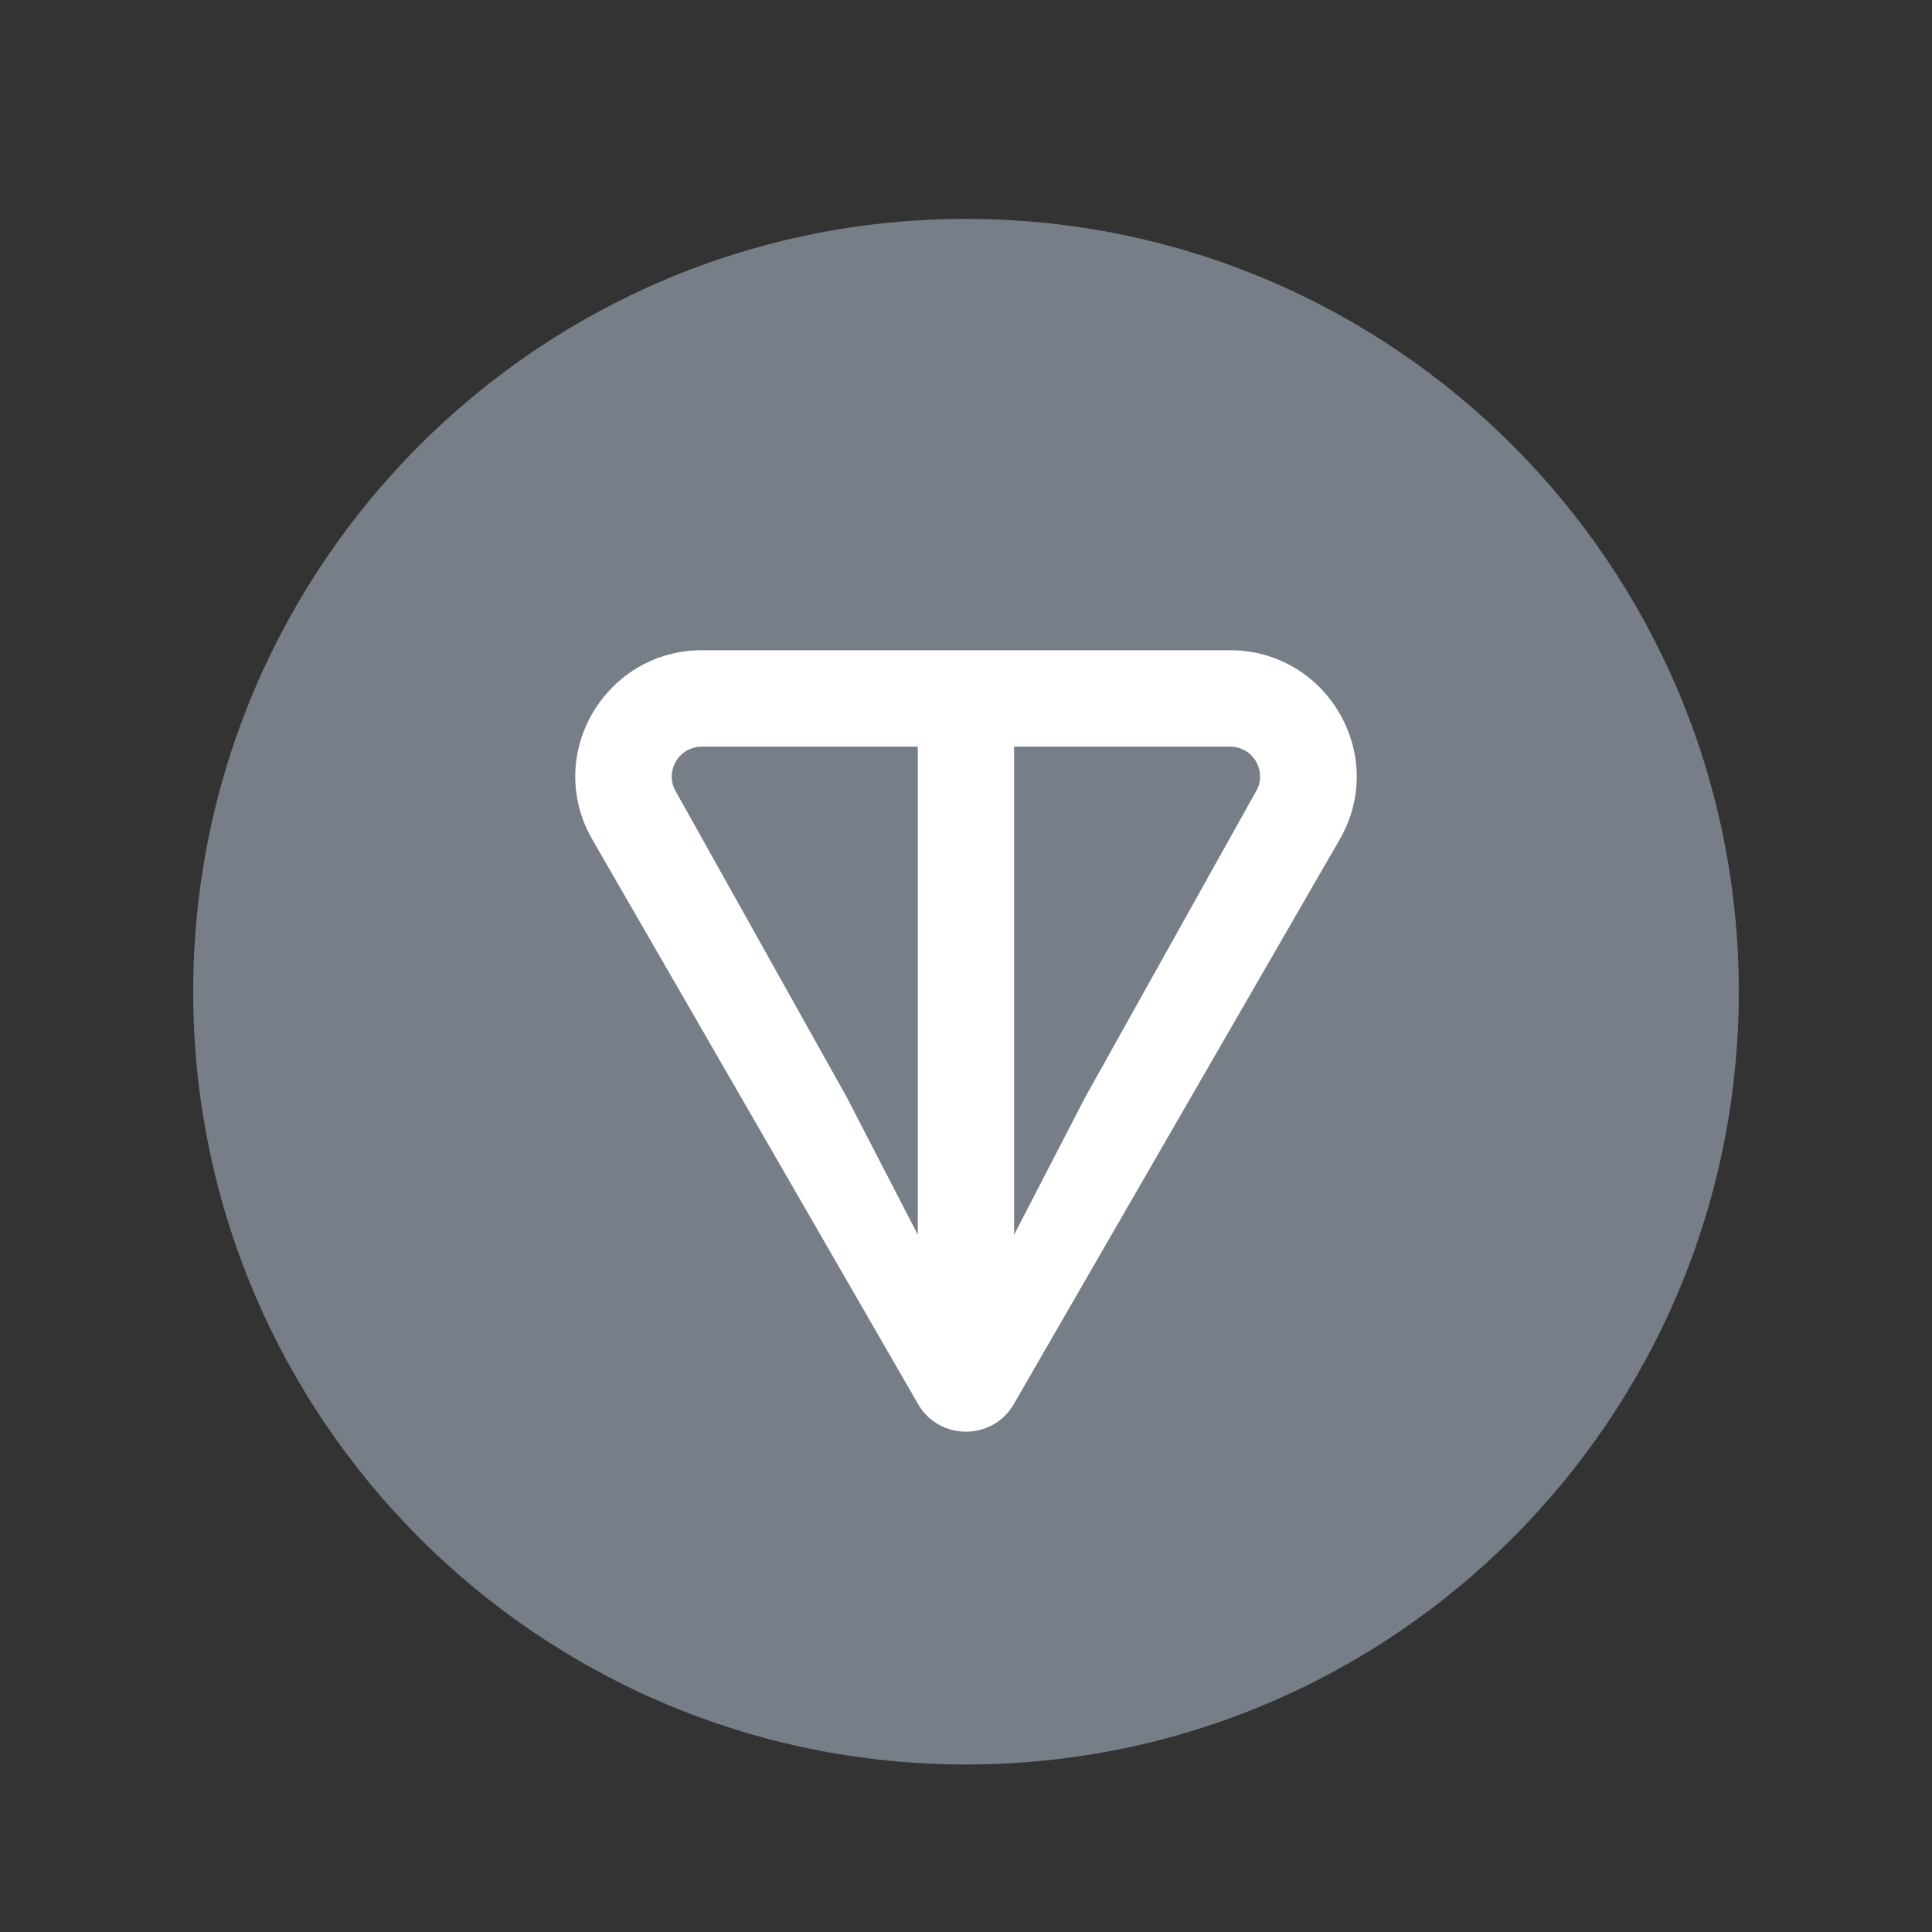
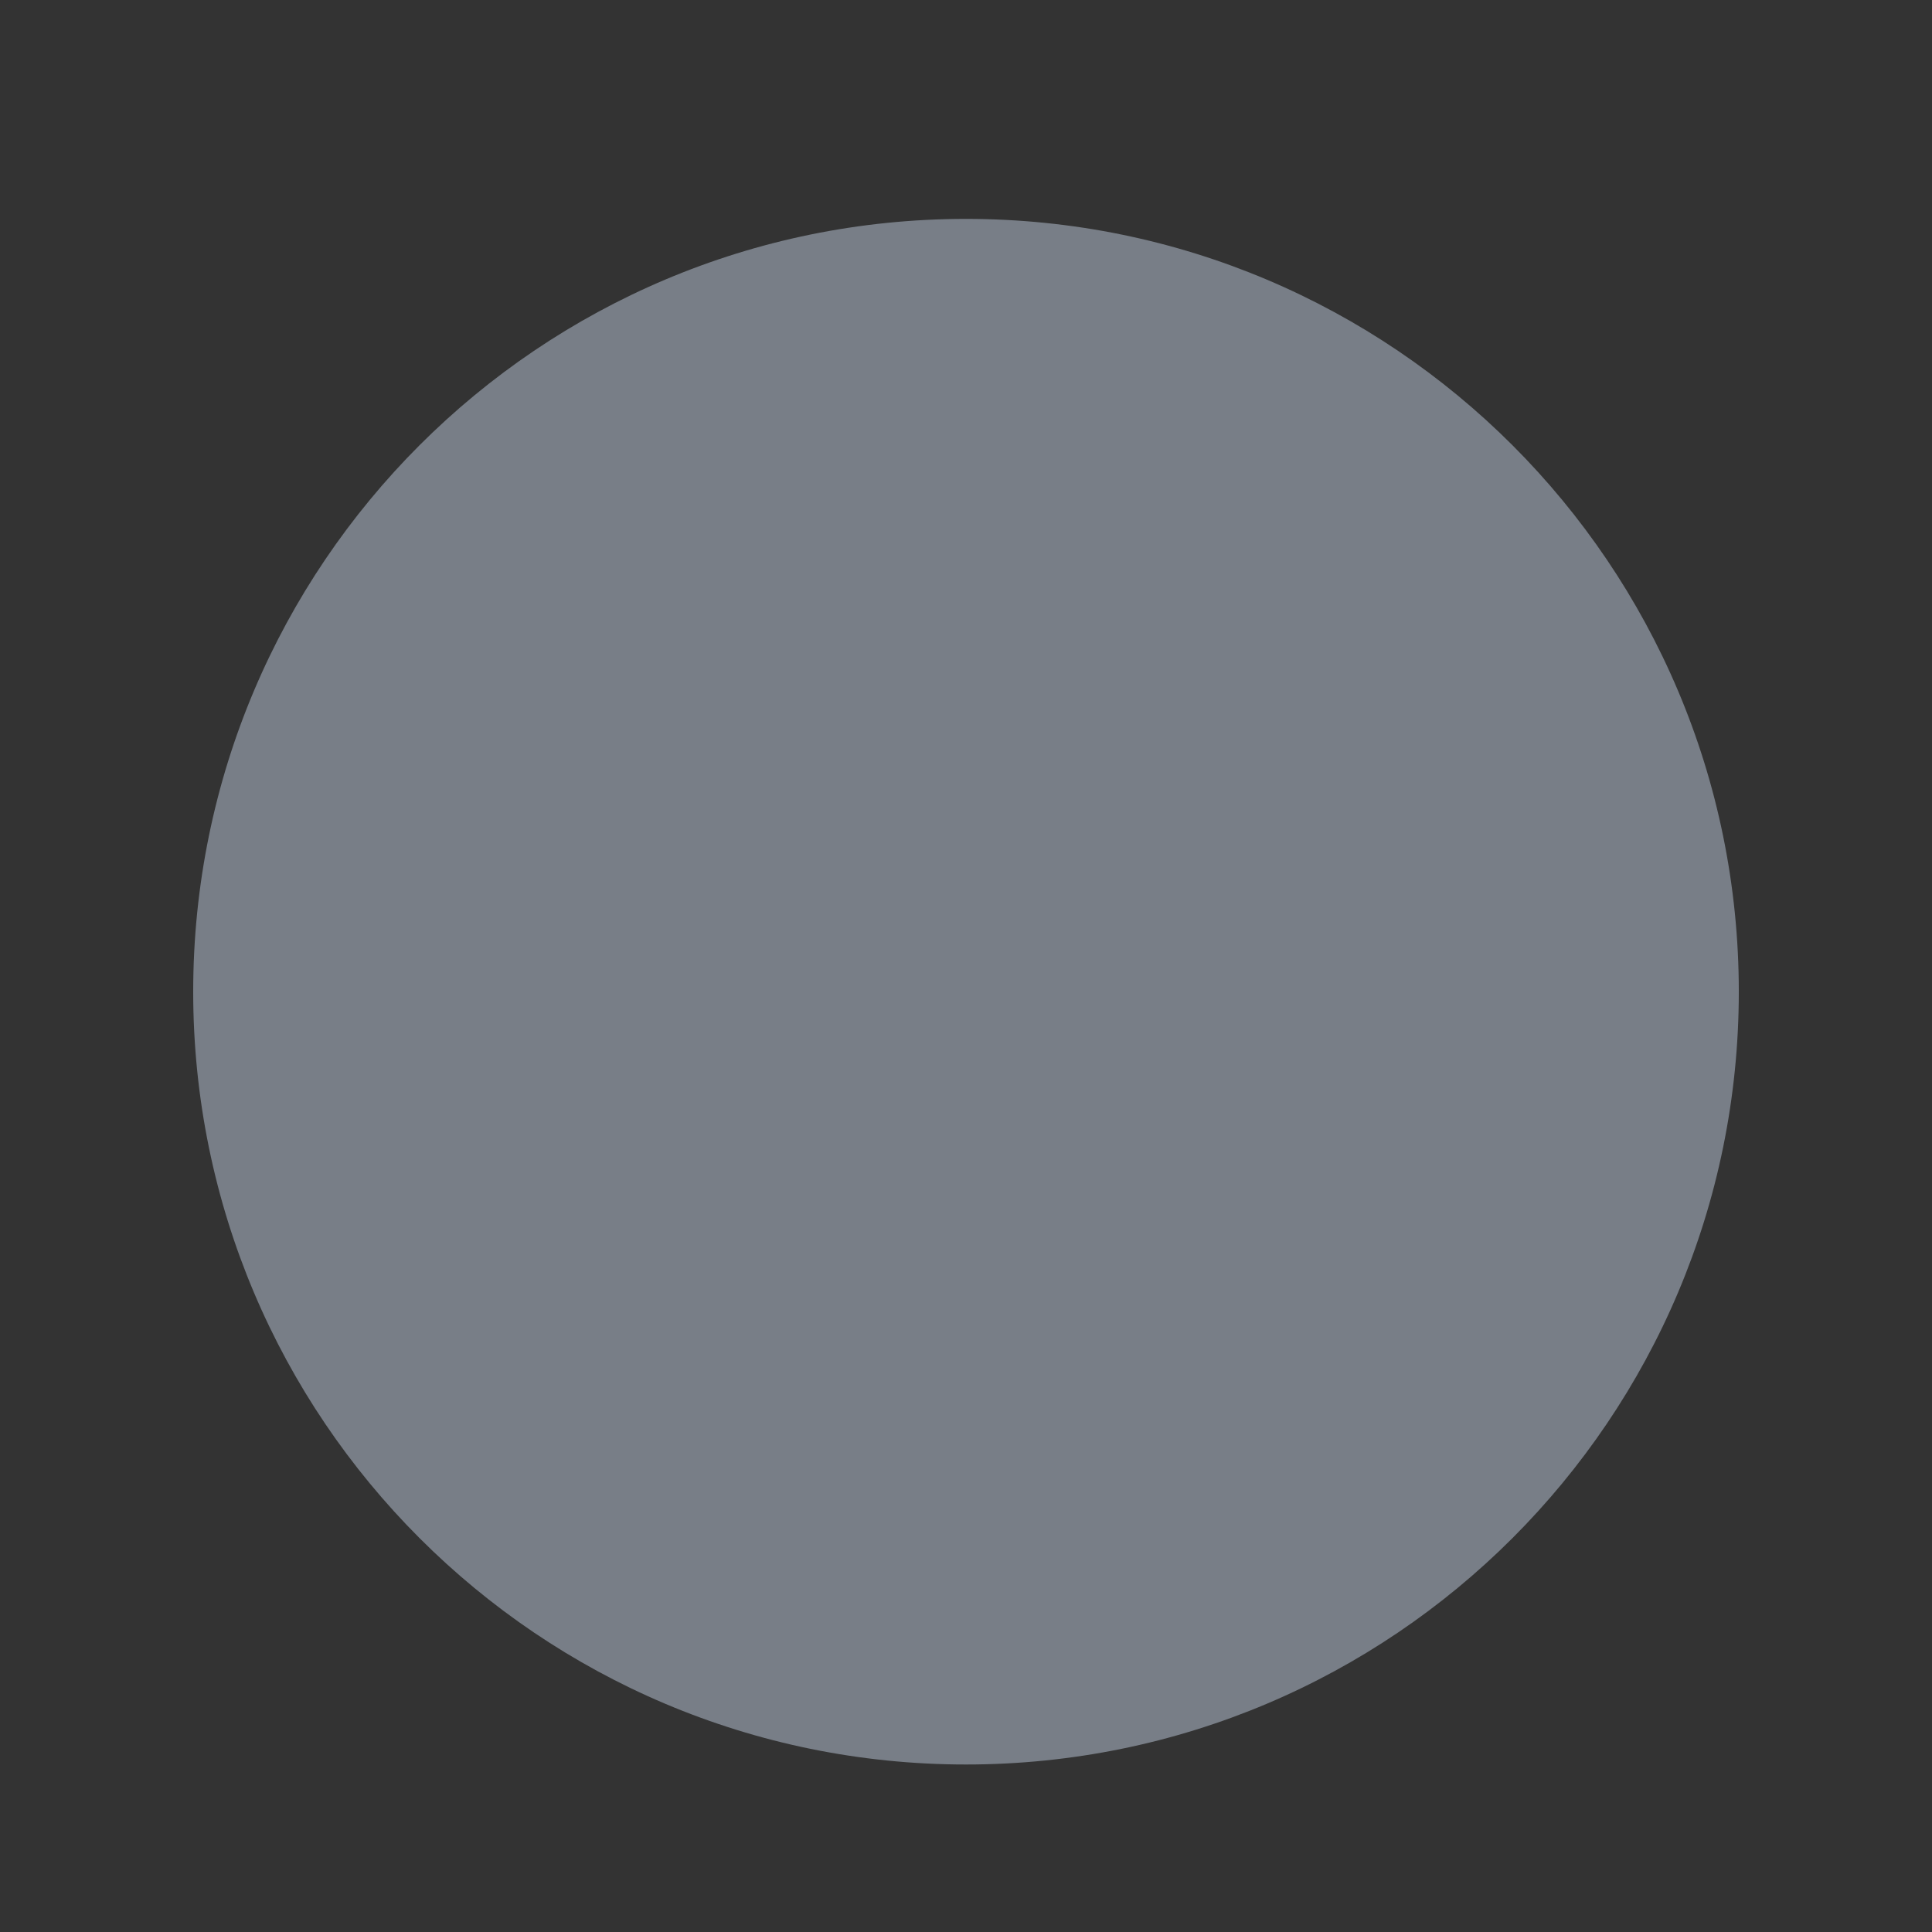
<svg xmlns="http://www.w3.org/2000/svg" width="20" height="20" viewBox="0 0 20 20" fill="none">
  <rect x="0" y="0" width="20" height="20" fill="#333333" stroke="none" />
  <path d="M10 18.266C14.418 18.266 18 14.684 18 10.266C18 5.847 14.418 2.266 10 2.266C5.582 2.266 2 5.847 2 10.266C2 14.684 5.582 18.266 10 18.266Z" fill="#787E87" />
-   <path d="M12.732 6.731H7.268C6.264 6.731 5.627 7.815 6.132 8.691L9.504 14.535C9.724 14.916 10.275 14.916 10.495 14.535L13.868 8.691C14.373 7.816 13.736 6.731 12.732 6.731H12.732ZM9.501 12.782L8.767 11.361L6.995 8.192C6.878 7.989 7.023 7.729 7.267 7.729H9.501V12.783L9.501 12.782ZM13.003 8.191L11.232 11.362L10.498 12.782V7.729H12.731C12.976 7.729 13.12 7.989 13.003 8.191Z" fill="white" />
</svg>